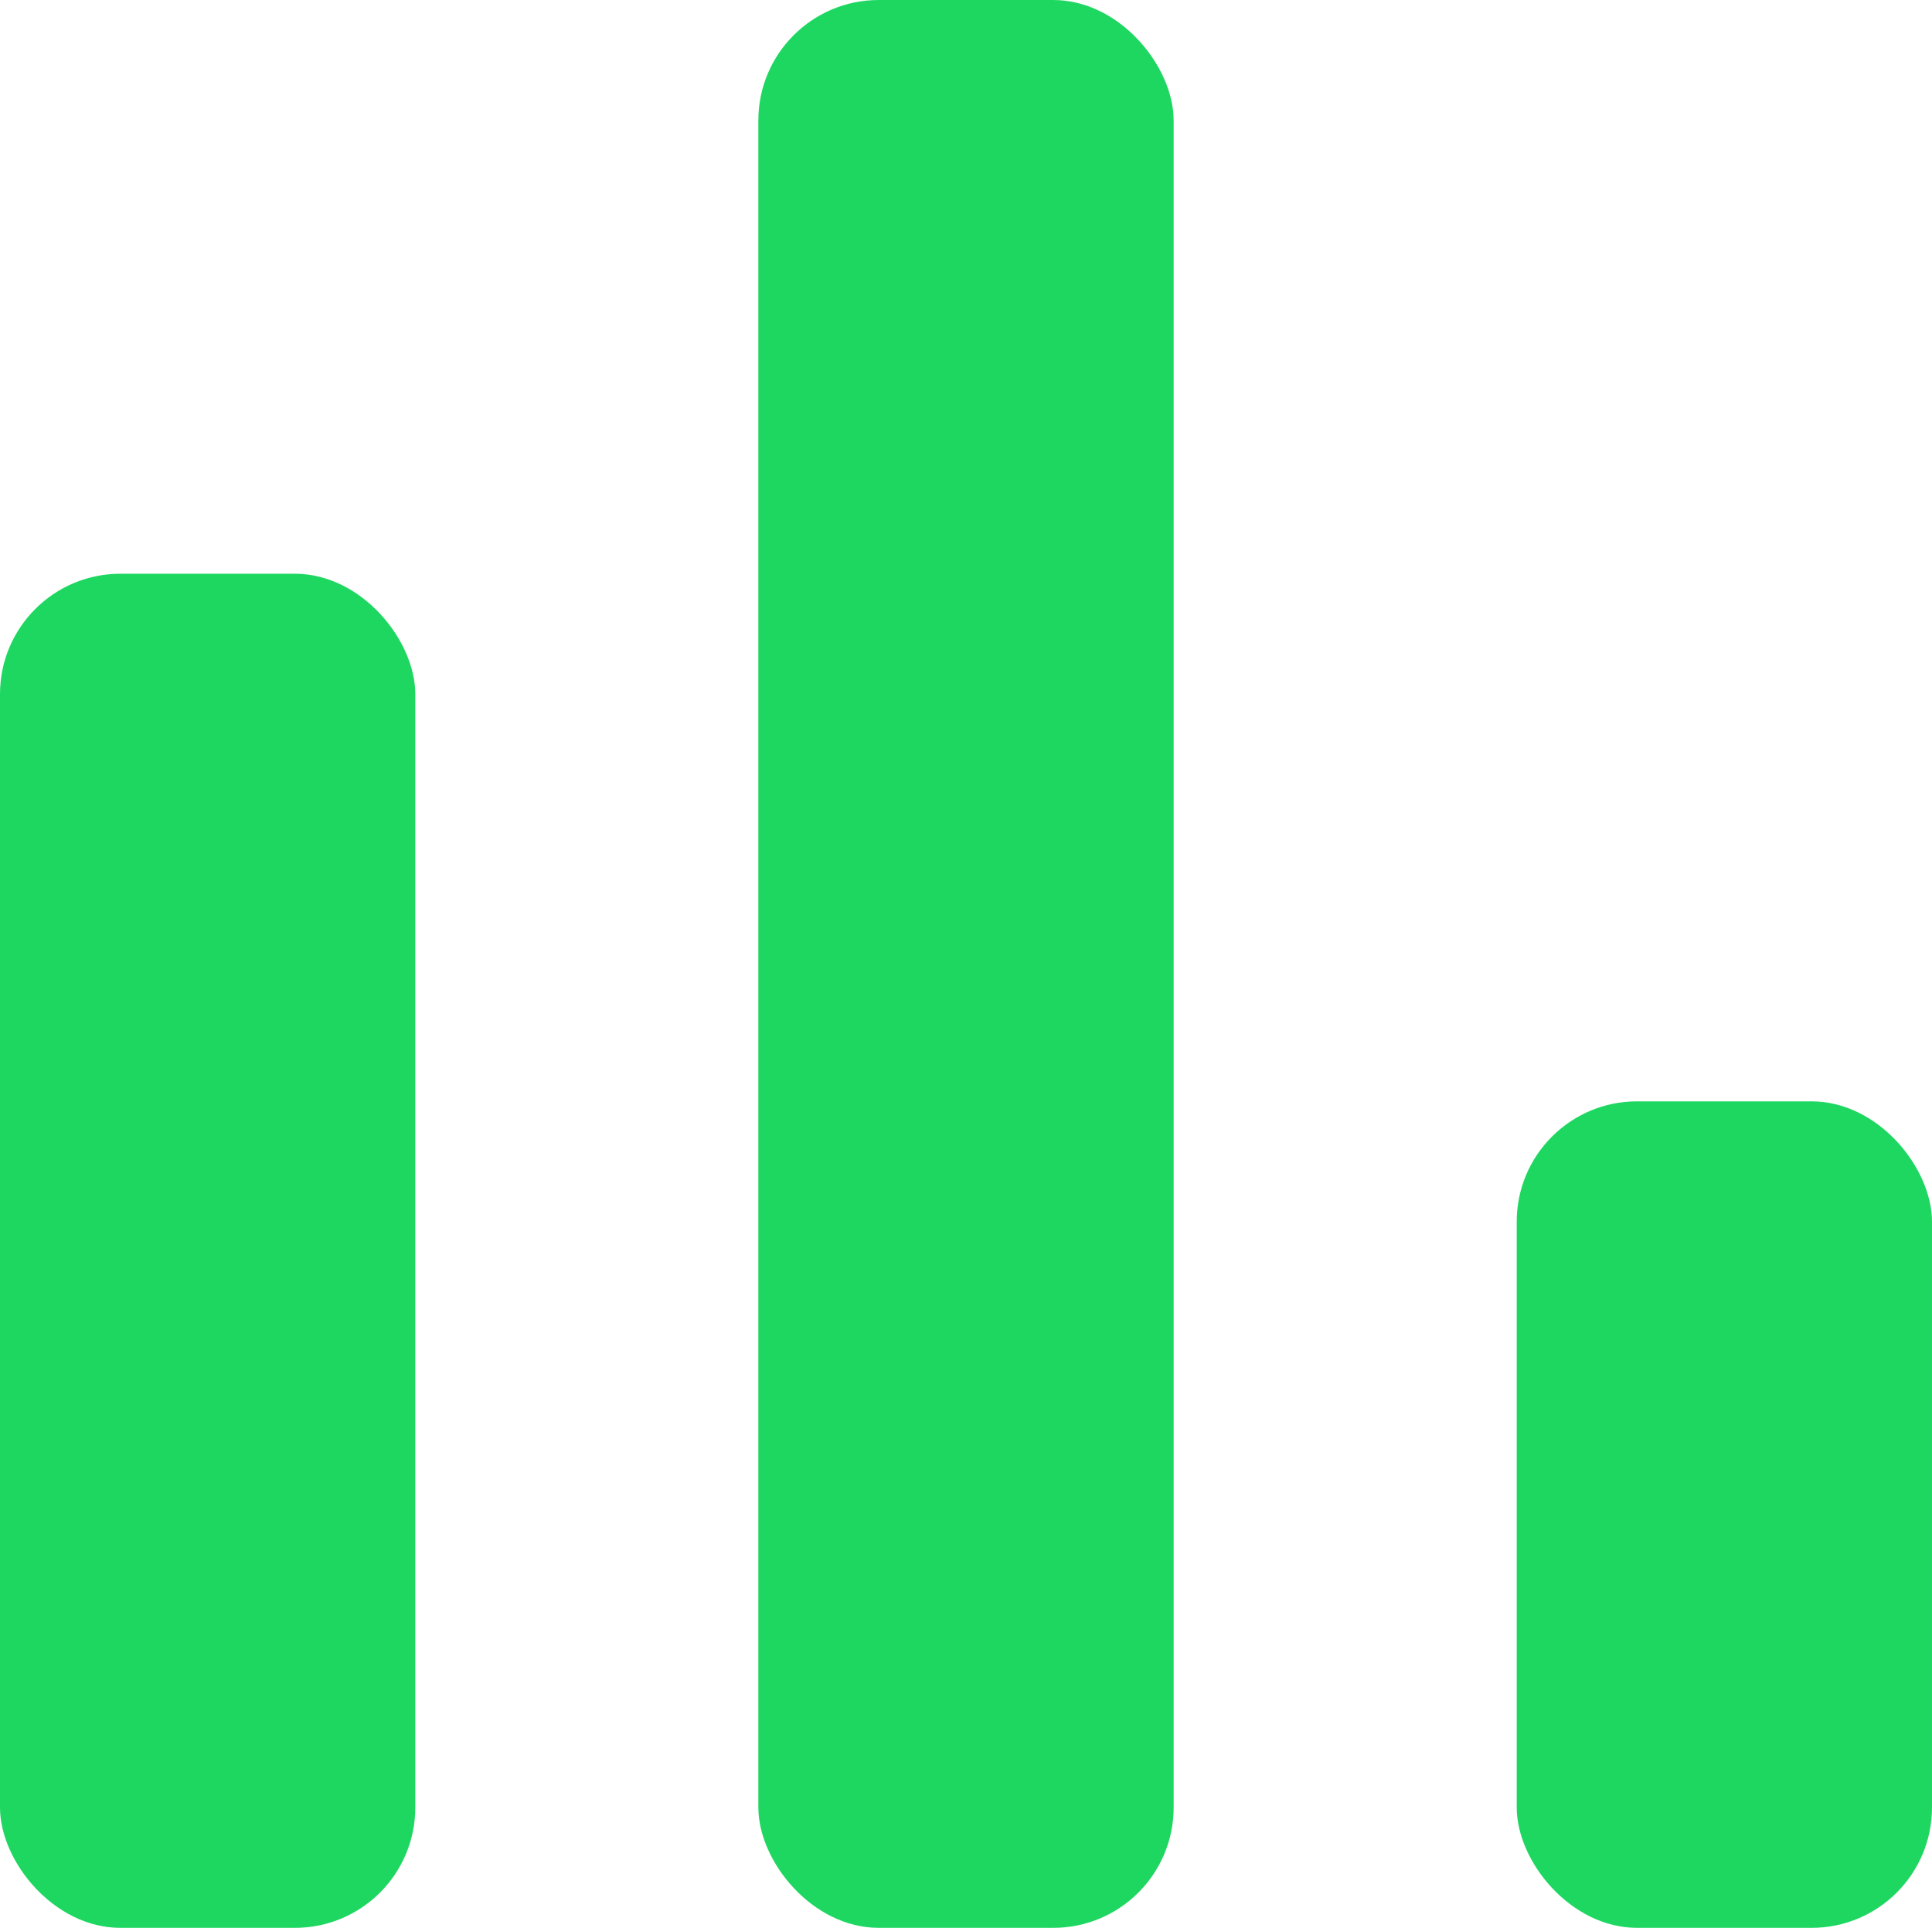
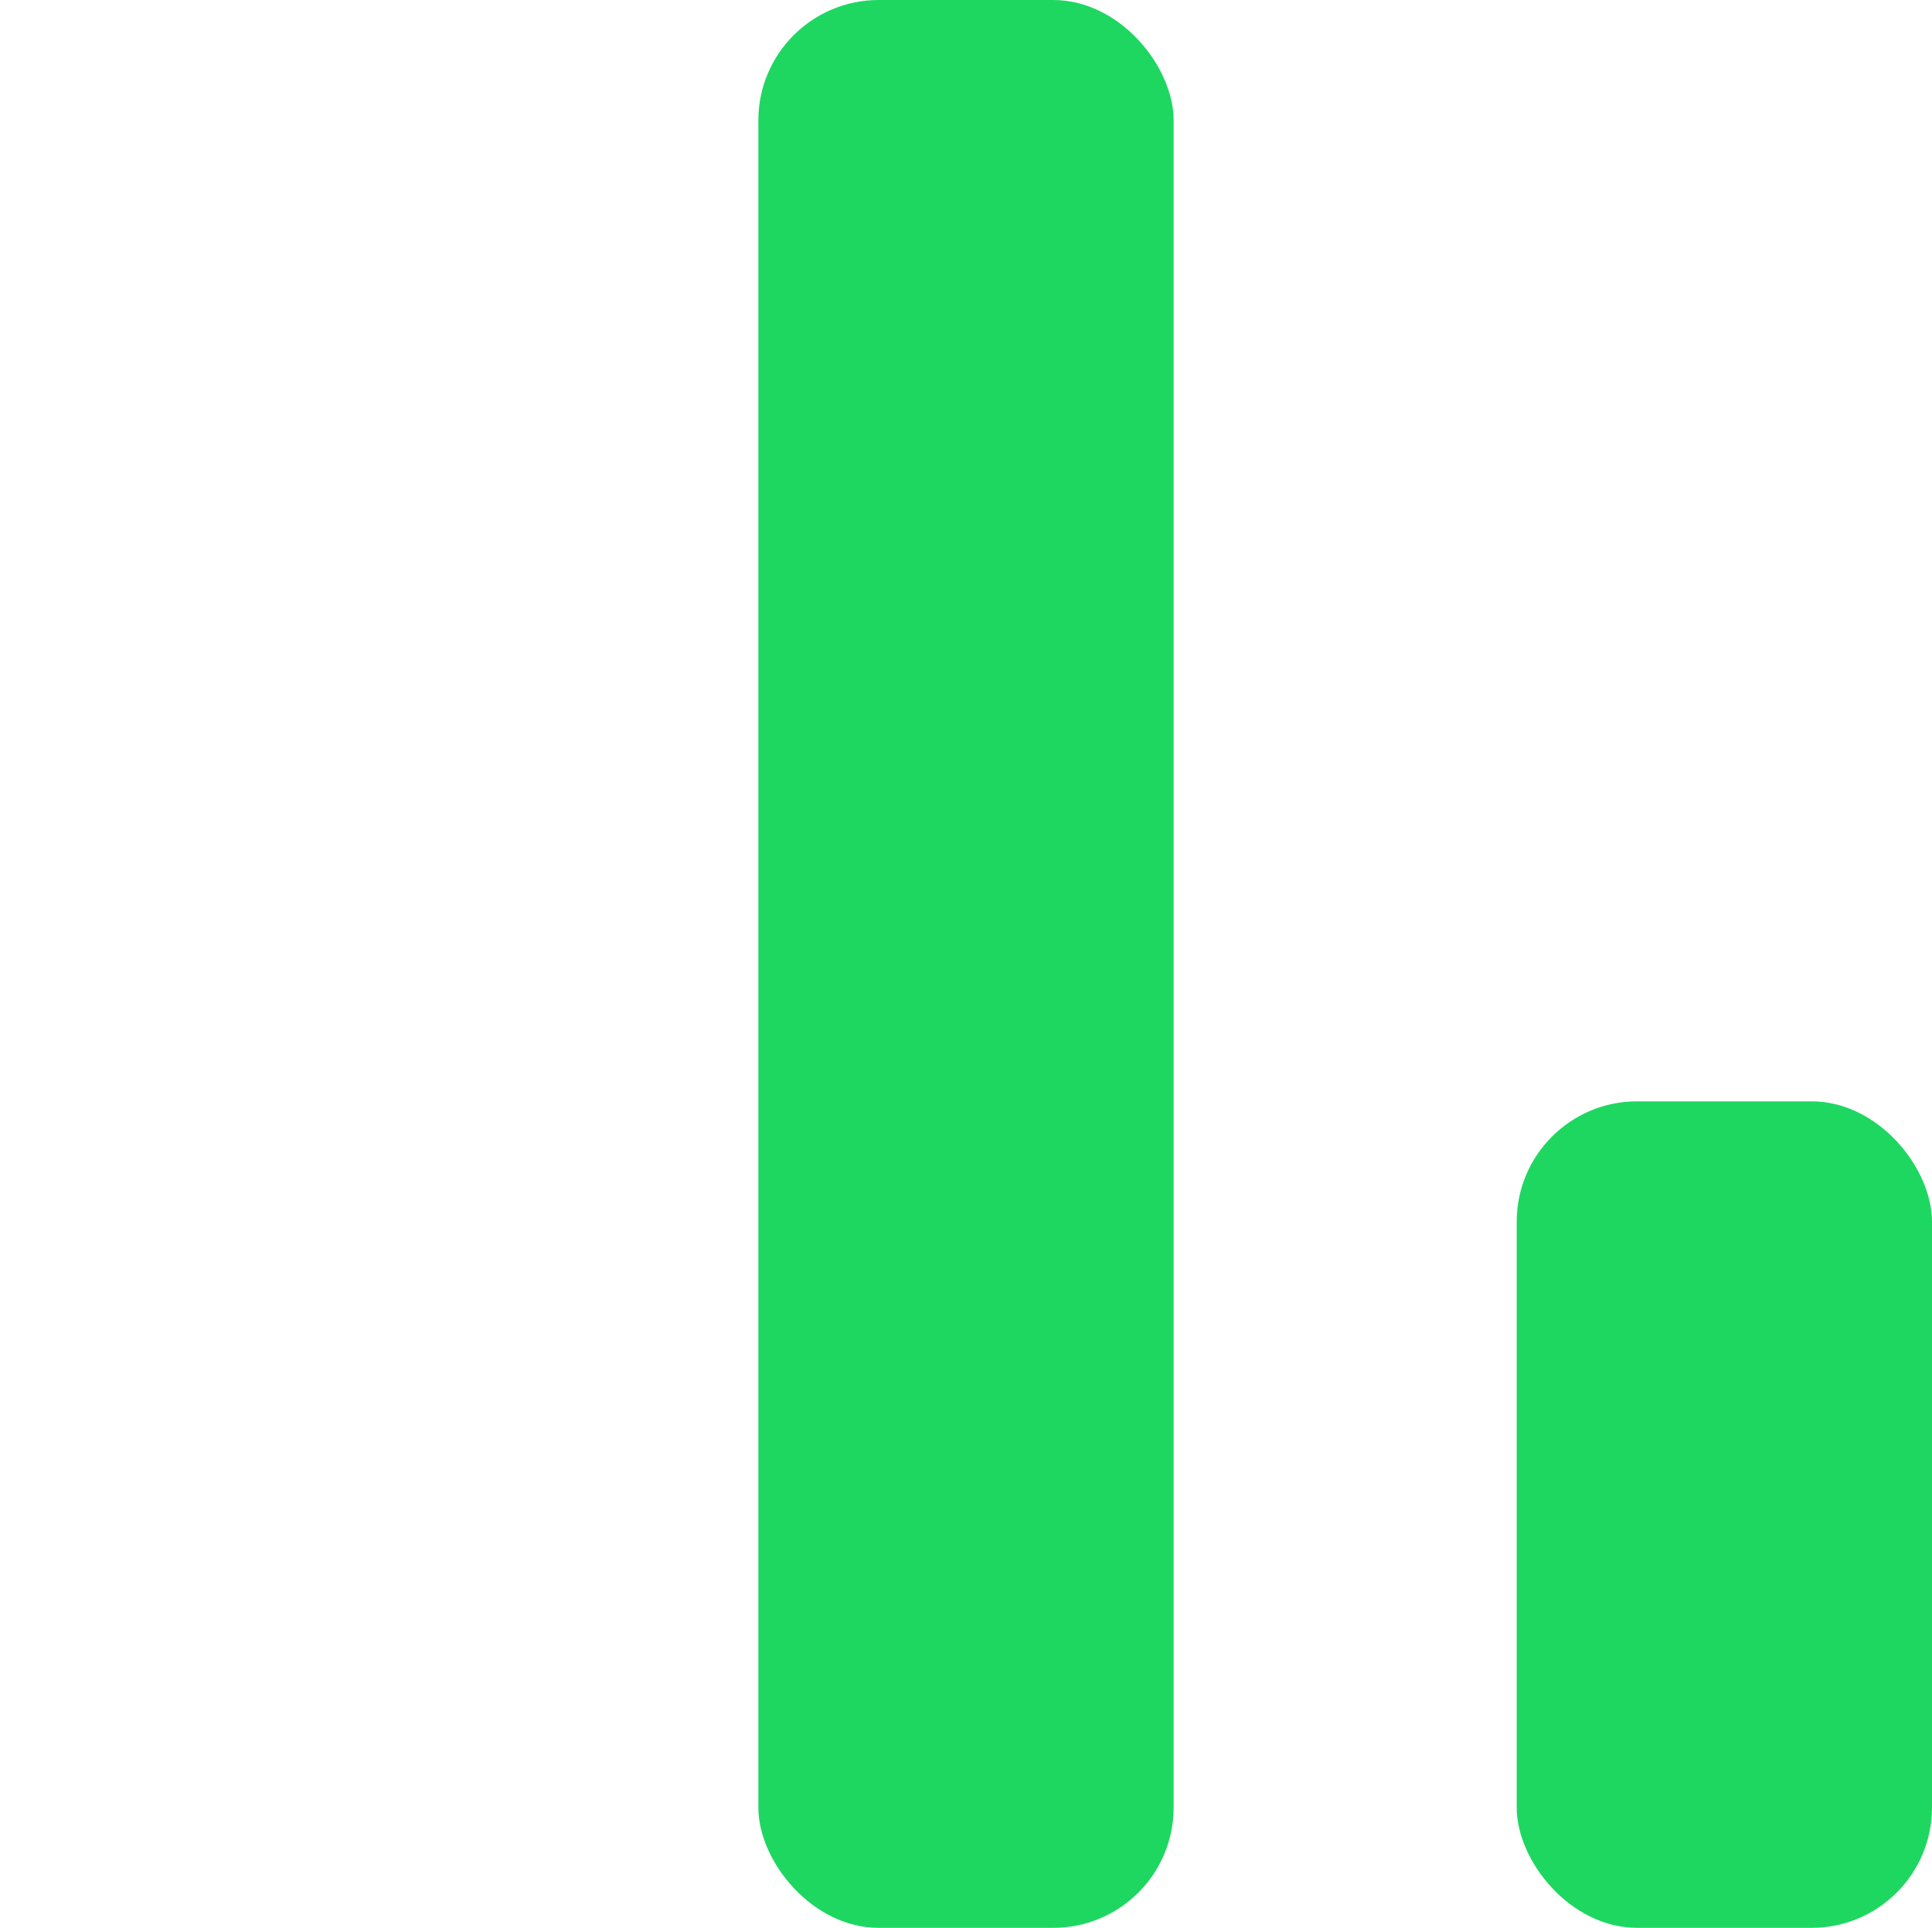
<svg xmlns="http://www.w3.org/2000/svg" width="963" height="961" viewBox="0 0 963 961" fill="none">
-   <rect y="286" width="207" height="675" rx="60" fill="#1ED761" />
  <rect x="378" width="207" height="961" rx="60" fill="#1ED761" />
  <rect x="756" y="549" width="207" height="412" rx="60" fill="#1ED761" />
</svg>